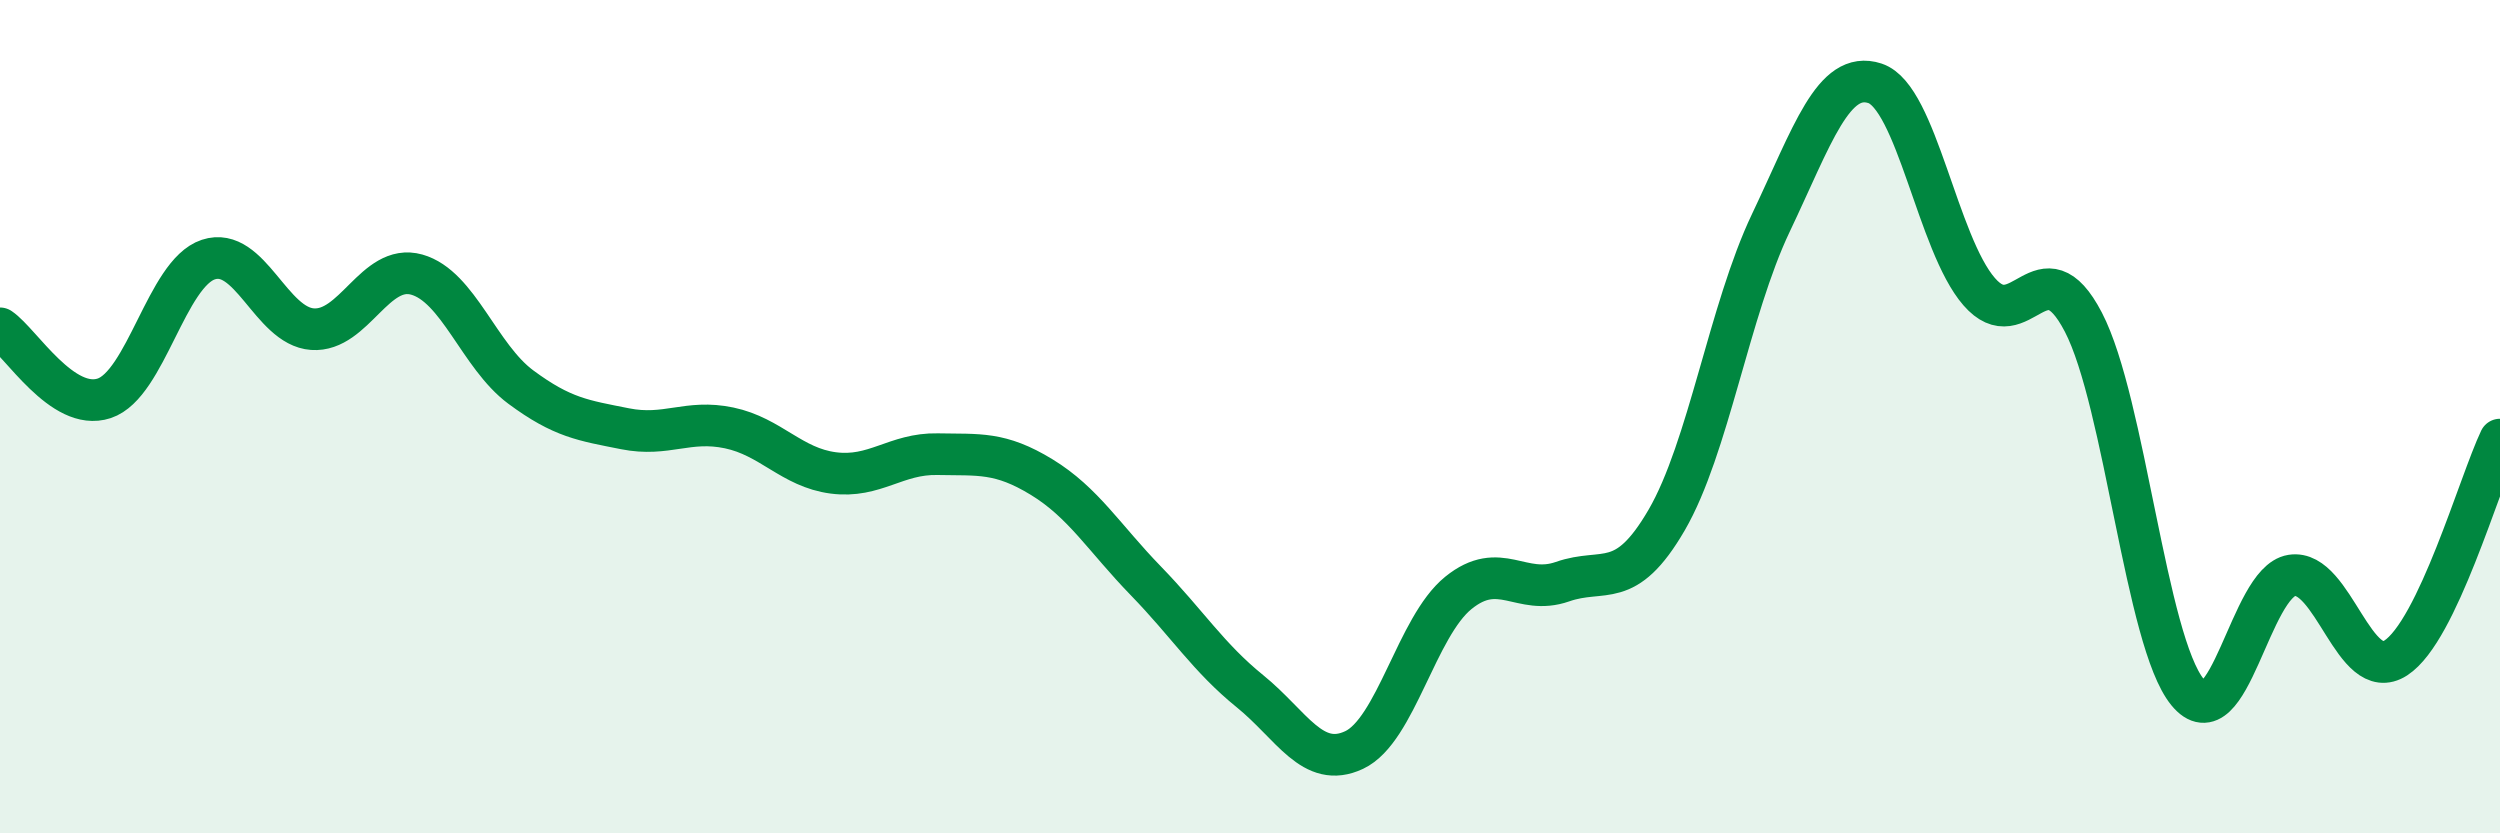
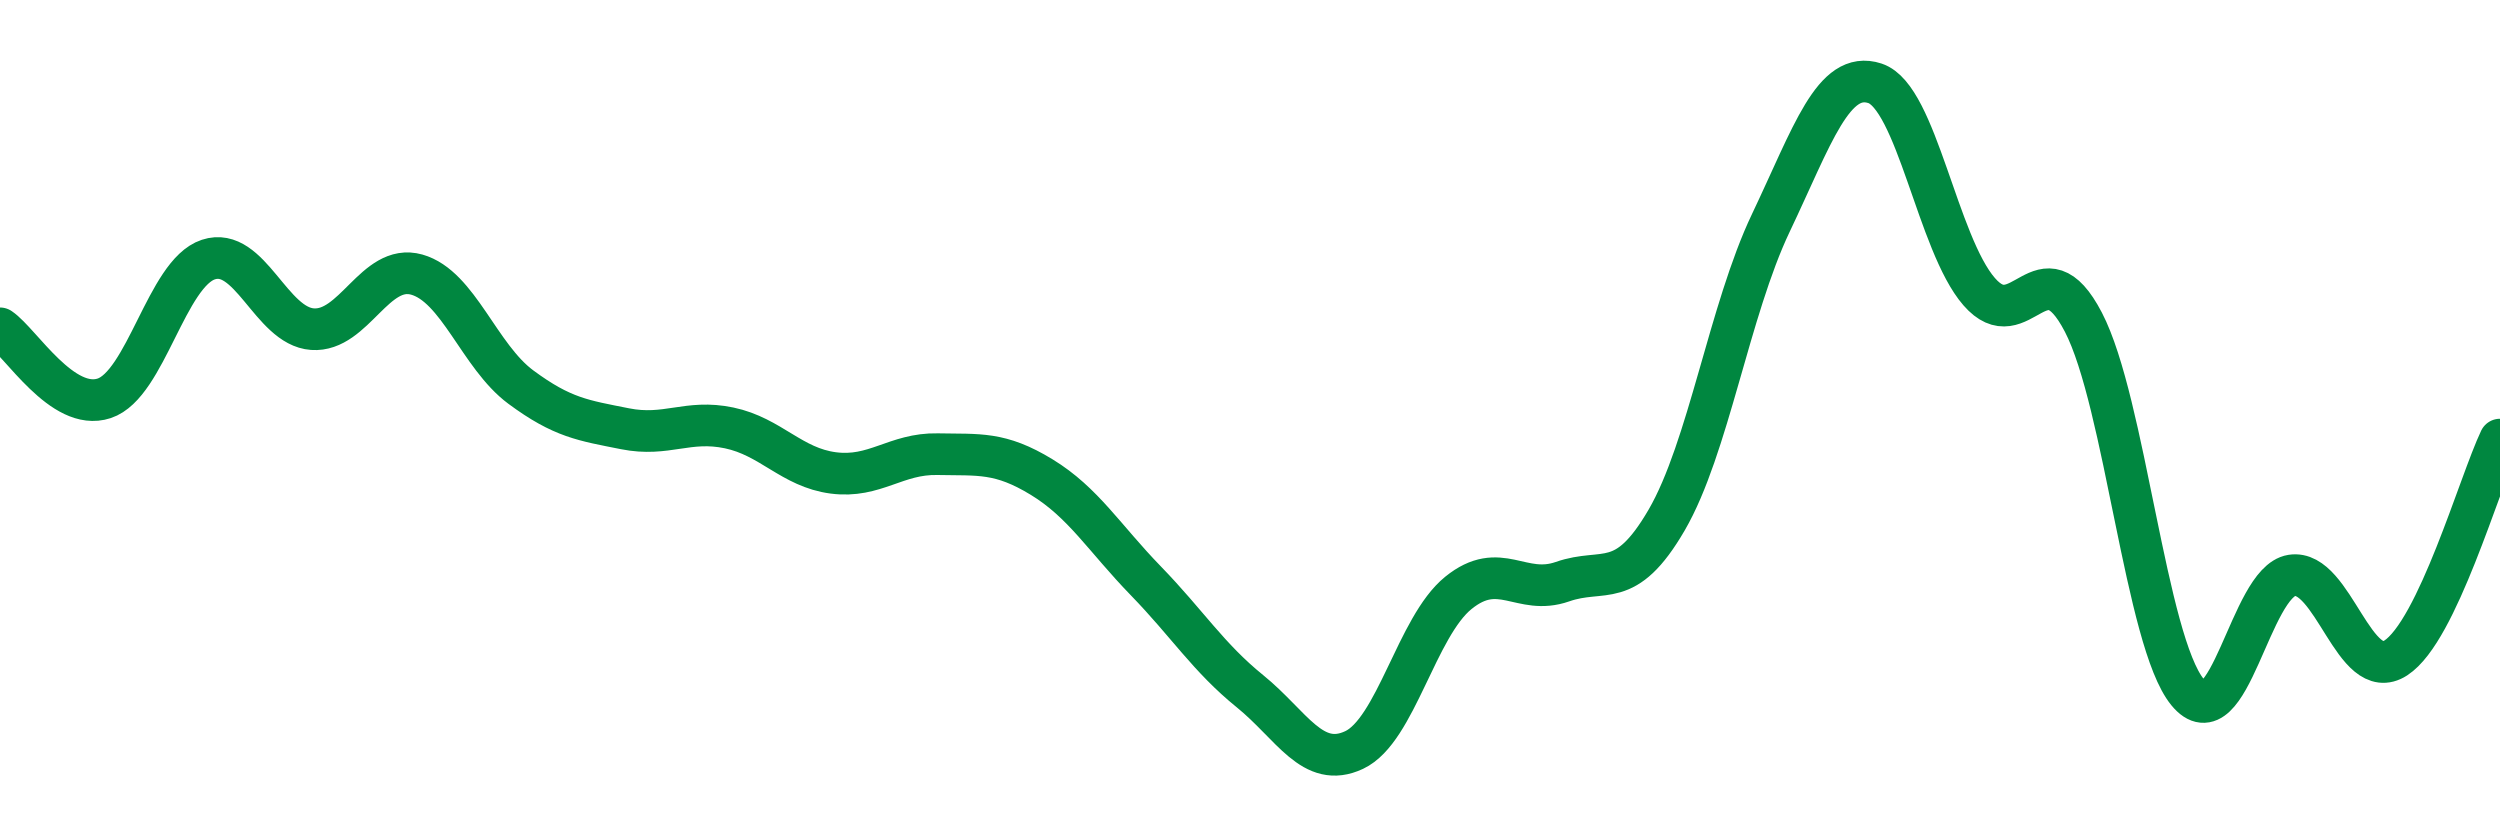
<svg xmlns="http://www.w3.org/2000/svg" width="60" height="20" viewBox="0 0 60 20">
-   <path d="M 0,7.88 C 0.5,8.22 1.5,9.89 2.5,9.56 C 3.5,9.23 4,6.56 5,6.23 C 6,5.9 6.5,7.83 7.5,7.9 C 8.5,7.97 9,6.31 10,6.59 C 11,6.87 11.5,8.55 12.5,9.29 C 13.5,10.03 14,10.09 15,10.29 C 16,10.49 16.5,10.06 17.5,10.27 C 18.5,10.48 19,11.22 20,11.35 C 21,11.48 21.5,10.88 22.5,10.9 C 23.5,10.92 24,10.84 25,11.45 C 26,12.06 26.5,12.91 27.5,13.94 C 28.5,14.97 29,15.78 30,16.59 C 31,17.4 31.5,18.47 32.5,18 C 33.5,17.53 34,15.04 35,14.23 C 36,13.42 36.5,14.31 37.5,13.96 C 38.5,13.61 39,14.2 40,12.48 C 41,10.76 41.5,7.45 42.5,5.35 C 43.5,3.25 44,1.67 45,2 C 46,2.33 46.5,5.85 47.5,7 C 48.5,8.15 49,5.81 50,7.73 C 51,9.65 51.5,15.39 52.5,16.61 C 53.5,17.83 54,13.97 55,13.81 C 56,13.65 56.5,16.44 57.5,15.79 C 58.5,15.14 59.5,11.6 60,10.55L60 20L0 20Z" fill="#008740" opacity="0.1" stroke-linecap="round" stroke-linejoin="round" />
  <path d="M 0,7.88 C 0.5,8.22 1.5,9.89 2.5,9.56 C 3.5,9.23 4,6.56 5,6.23 C 6,5.9 6.5,7.83 7.5,7.9 C 8.5,7.97 9,6.31 10,6.59 C 11,6.87 11.5,8.55 12.5,9.29 C 13.5,10.03 14,10.09 15,10.29 C 16,10.49 16.5,10.06 17.5,10.27 C 18.5,10.48 19,11.22 20,11.35 C 21,11.48 21.5,10.88 22.5,10.9 C 23.5,10.92 24,10.84 25,11.45 C 26,12.06 26.5,12.91 27.5,13.94 C 28.5,14.97 29,15.78 30,16.59 C 31,17.4 31.5,18.47 32.5,18 C 33.5,17.53 34,15.04 35,14.23 C 36,13.42 36.5,14.31 37.5,13.96 C 38.5,13.61 39,14.2 40,12.48 C 41,10.76 41.5,7.45 42.5,5.35 C 43.5,3.25 44,1.67 45,2 C 46,2.33 46.5,5.85 47.5,7 C 48.5,8.15 49,5.81 50,7.73 C 51,9.65 51.5,15.39 52.5,16.61 C 53.5,17.83 54,13.97 55,13.81 C 56,13.65 56.5,16.44 57.5,15.79 C 58.5,15.14 59.5,11.6 60,10.55" stroke="#008740" stroke-width="1" fill="none" stroke-linecap="round" stroke-linejoin="round" />
</svg>